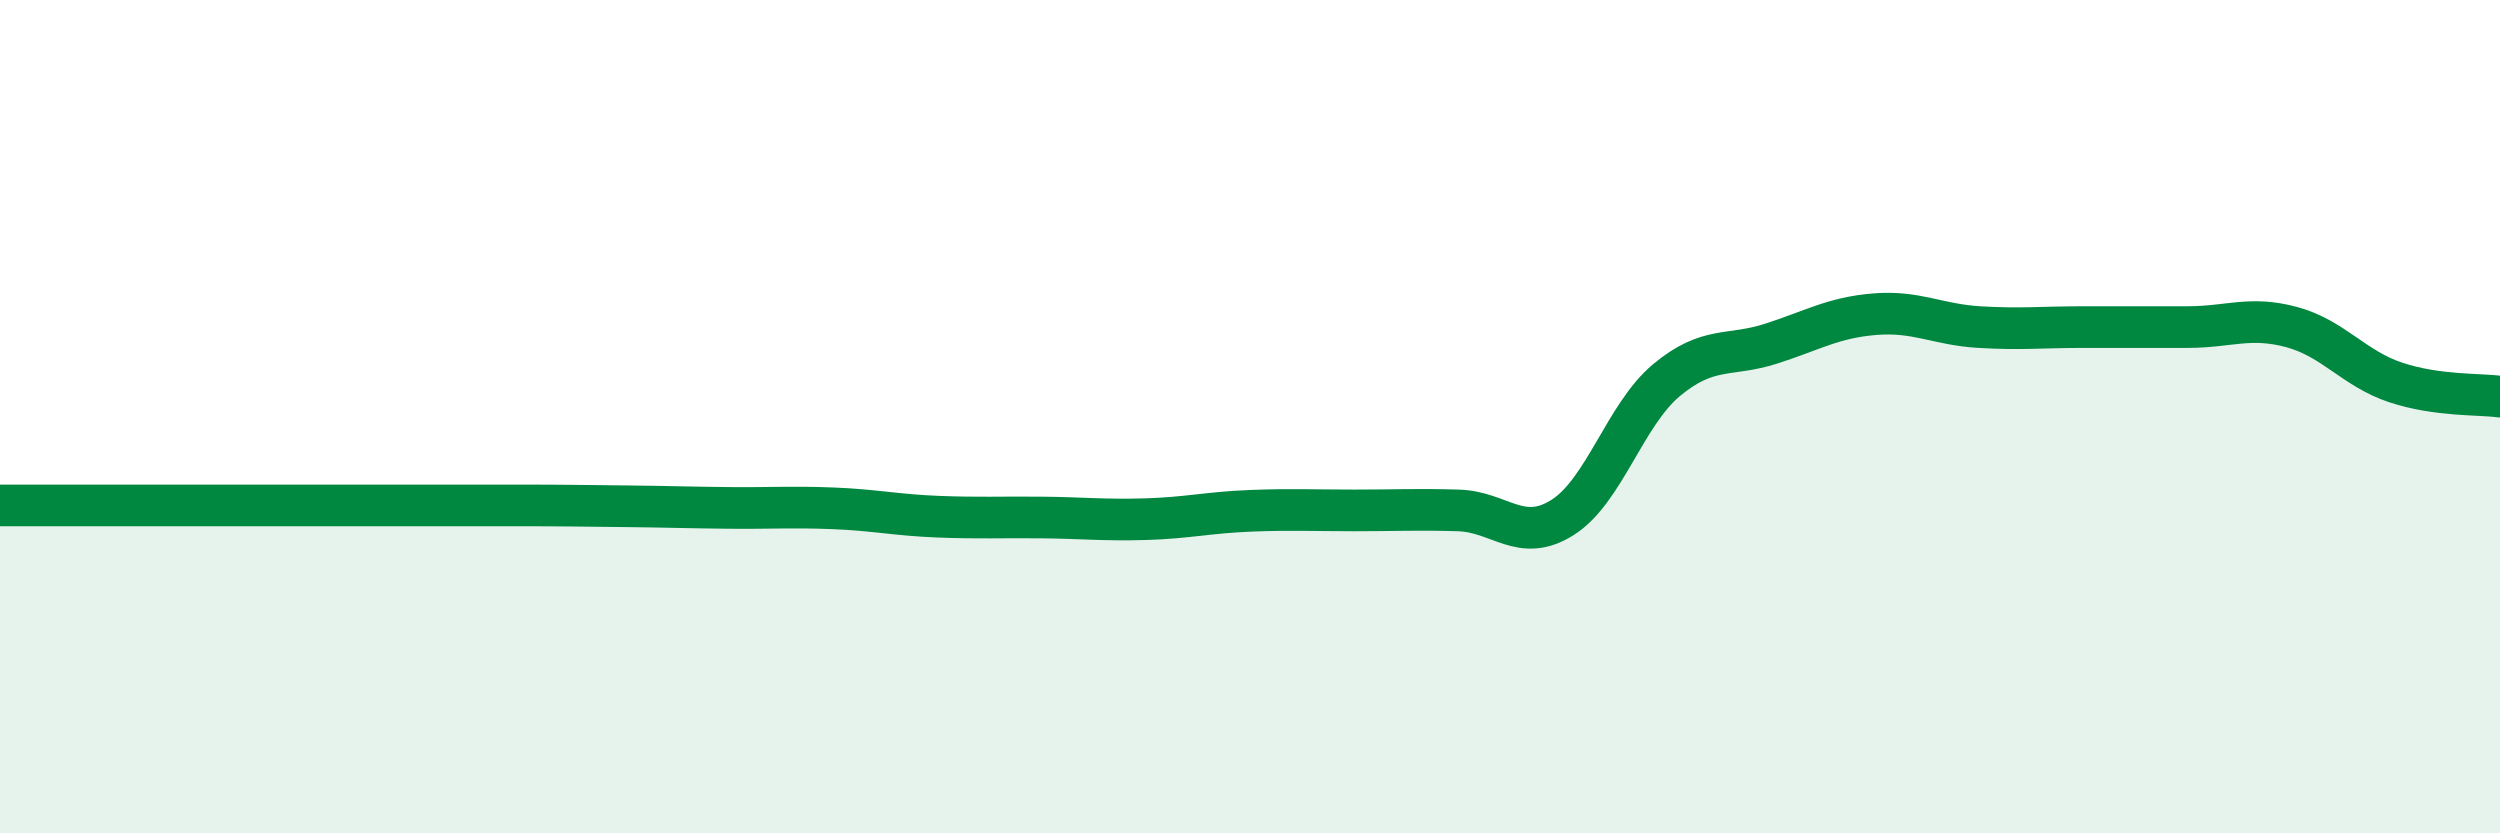
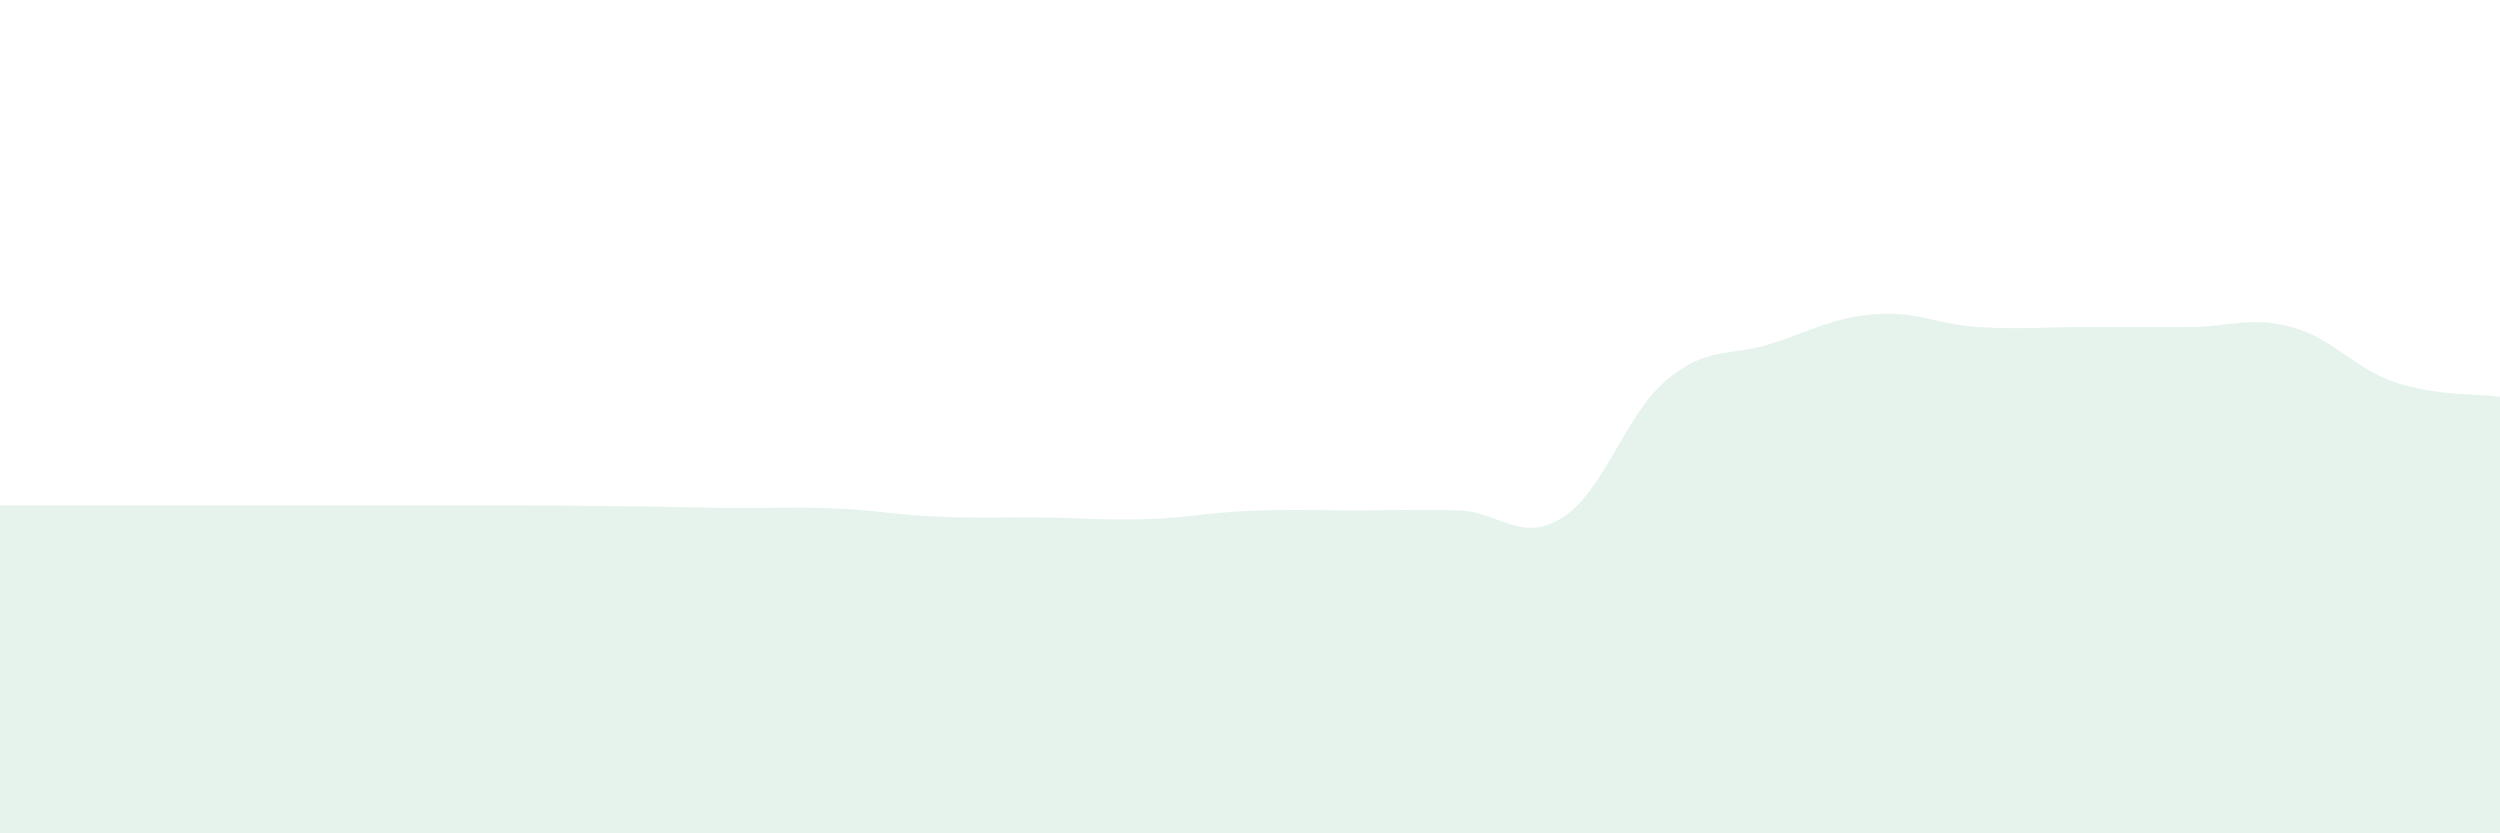
<svg xmlns="http://www.w3.org/2000/svg" width="60" height="20" viewBox="0 0 60 20">
  <path d="M 0,12.13 C 0.5,12.13 1.5,12.13 2.5,12.13 C 3.5,12.13 4,12.13 5,12.13 C 6,12.13 6.5,12.13 7.5,12.13 C 8.5,12.13 9,12.13 10,12.13 C 11,12.13 11.5,12.13 12.5,12.13 C 13.5,12.13 14,12.14 15,12.15 C 16,12.16 16.5,12.18 17.5,12.19 C 18.5,12.2 19,12.16 20,12.2 C 21,12.24 21.5,12.36 22.5,12.4 C 23.5,12.44 24,12.41 25,12.42 C 26,12.43 26.5,12.49 27.5,12.46 C 28.5,12.43 29,12.3 30,12.26 C 31,12.22 31.5,12.25 32.5,12.25 C 33.5,12.25 34,12.22 35,12.25 C 36,12.28 36.5,13.05 37.5,12.42 C 38.5,11.79 39,9.95 40,9.12 C 41,8.29 41.5,8.57 42.5,8.25 C 43.5,7.93 44,7.62 45,7.54 C 46,7.46 46.5,7.79 47.5,7.85 C 48.5,7.91 49,7.85 50,7.85 C 51,7.85 51.5,7.85 52.5,7.85 C 53.5,7.85 54,7.58 55,7.85 C 56,8.12 56.5,8.85 57.5,9.18 C 58.5,9.51 59.5,9.45 60,9.52L60 20L0 20Z" fill="#008740" opacity="0.1" stroke-linecap="round" stroke-linejoin="round" />
-   <path d="M 0,12.13 C 0.5,12.13 1.5,12.13 2.5,12.13 C 3.5,12.13 4,12.13 5,12.13 C 6,12.13 6.5,12.13 7.5,12.13 C 8.5,12.13 9,12.13 10,12.13 C 11,12.13 11.5,12.13 12.5,12.13 C 13.5,12.13 14,12.14 15,12.15 C 16,12.16 16.5,12.18 17.5,12.19 C 18.5,12.2 19,12.16 20,12.2 C 21,12.24 21.5,12.36 22.5,12.4 C 23.5,12.44 24,12.41 25,12.42 C 26,12.43 26.5,12.49 27.5,12.46 C 28.5,12.43 29,12.3 30,12.26 C 31,12.22 31.5,12.25 32.5,12.25 C 33.5,12.25 34,12.22 35,12.25 C 36,12.28 36.5,13.05 37.5,12.42 C 38.5,11.79 39,9.95 40,9.12 C 41,8.29 41.5,8.57 42.5,8.25 C 43.5,7.93 44,7.62 45,7.54 C 46,7.46 46.5,7.79 47.5,7.85 C 48.5,7.91 49,7.85 50,7.85 C 51,7.85 51.5,7.85 52.5,7.85 C 53.5,7.85 54,7.58 55,7.85 C 56,8.12 56.5,8.85 57.5,9.18 C 58.5,9.51 59.5,9.45 60,9.52" stroke="#008740" stroke-width="1" fill="none" stroke-linecap="round" stroke-linejoin="round" />
</svg>